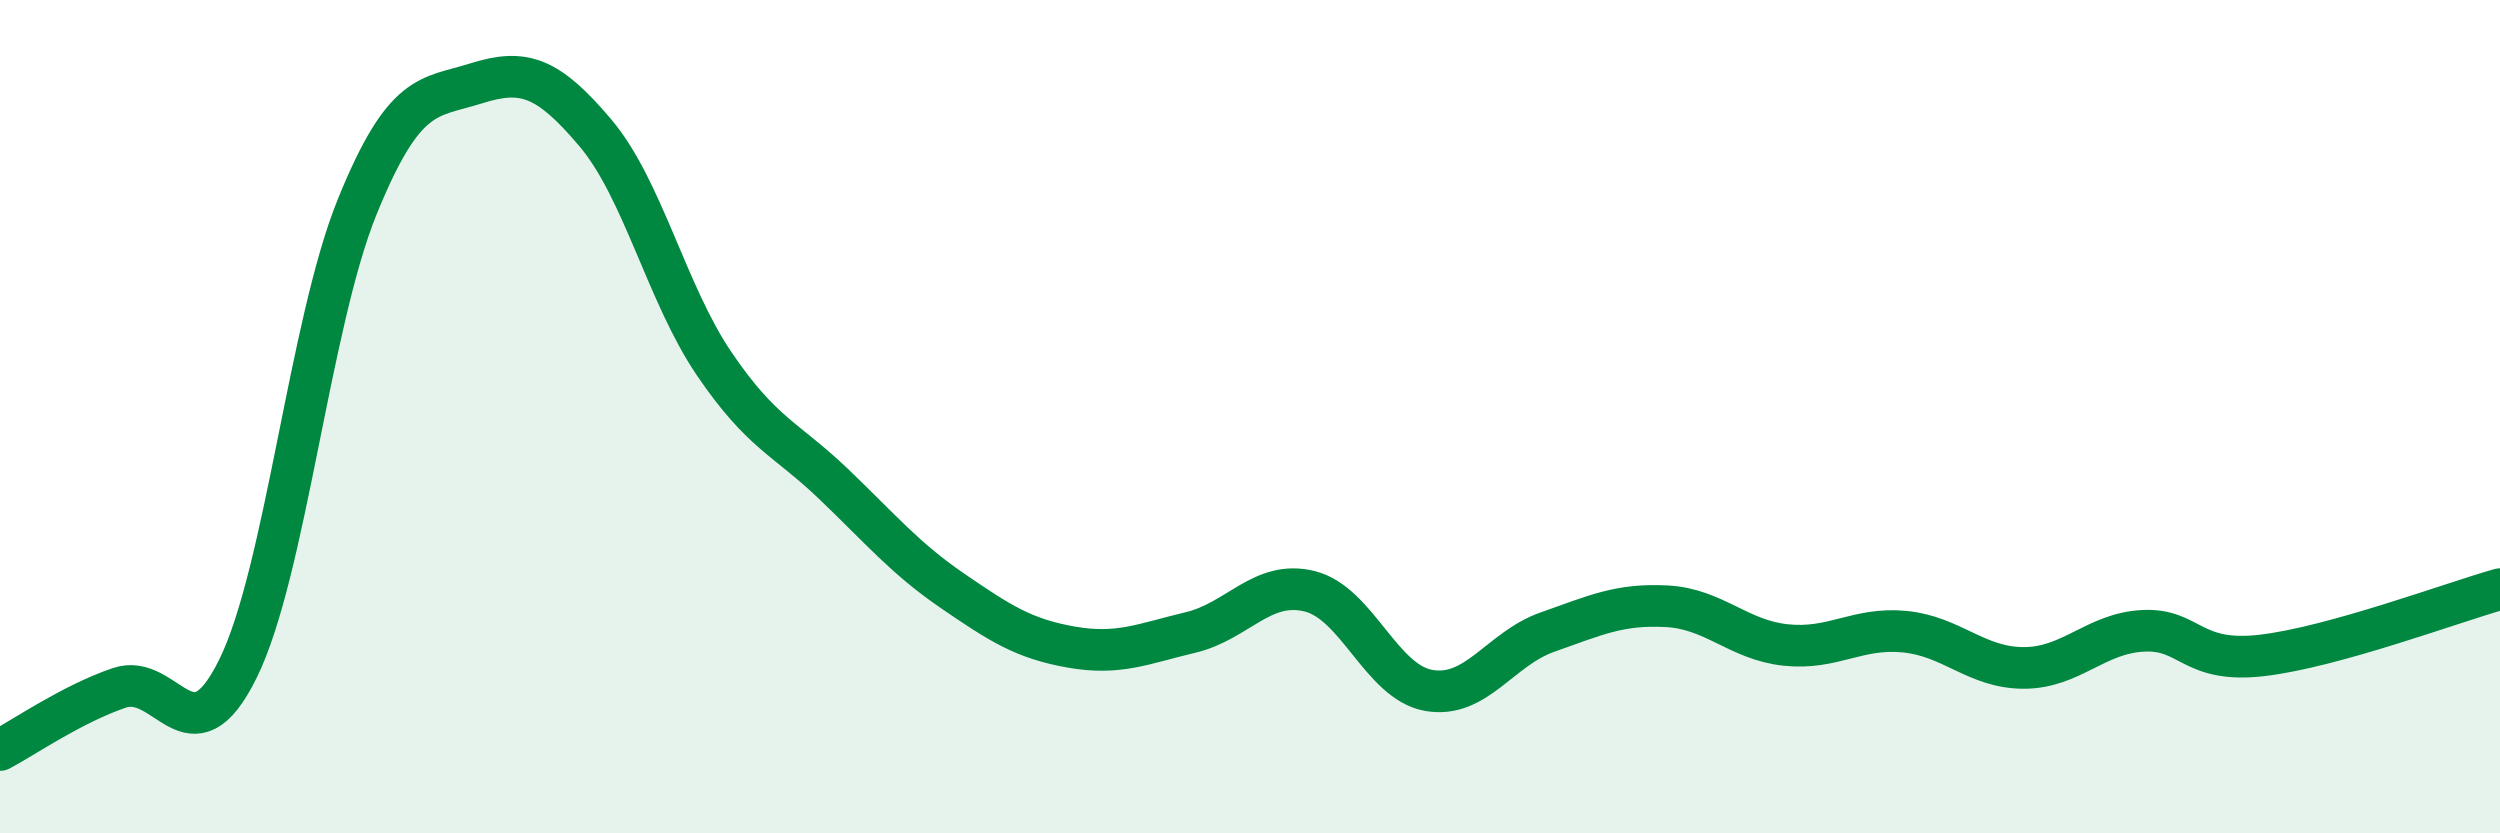
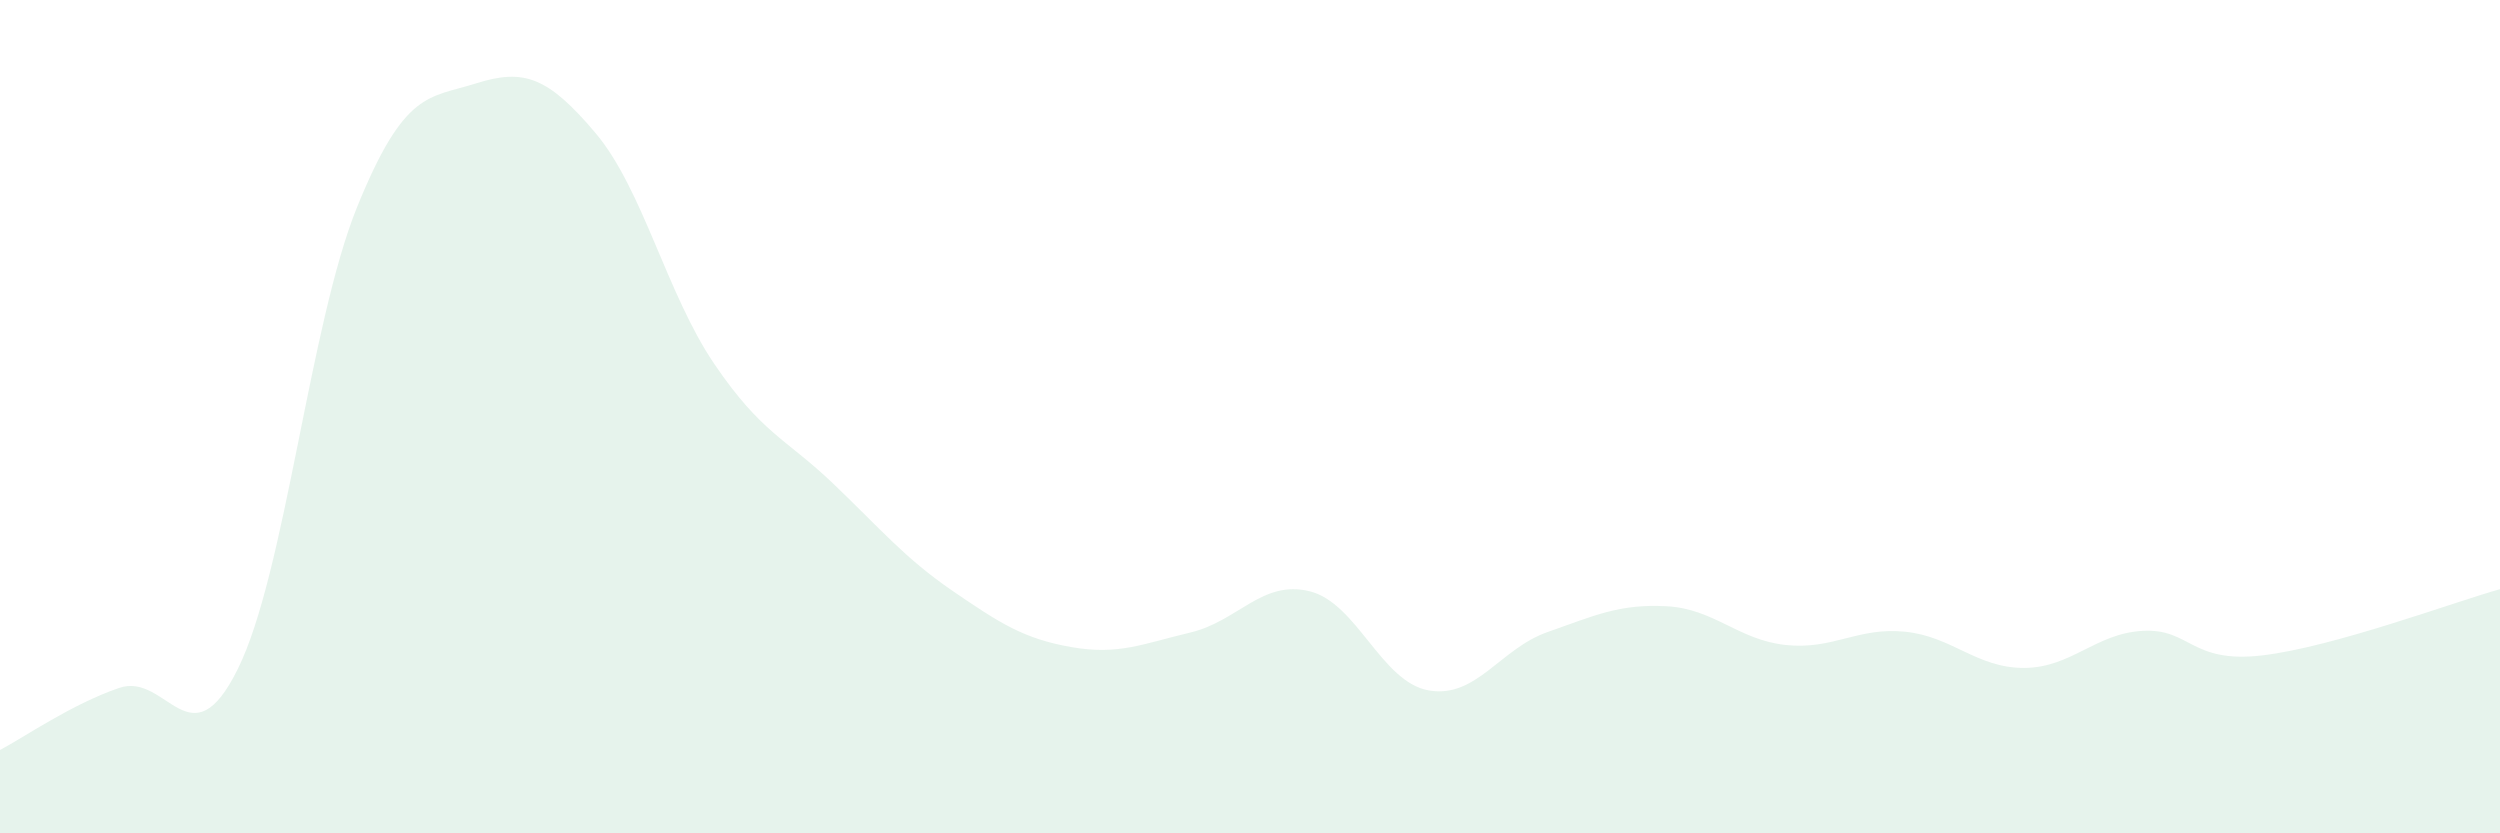
<svg xmlns="http://www.w3.org/2000/svg" width="60" height="20" viewBox="0 0 60 20">
  <path d="M 0,18 C 0.57,17.7 1.72,16.9 2.86,16.51 C 4,16.12 4.57,18.36 5.71,16.05 C 6.85,13.74 7.43,7.78 8.57,4.97 C 9.71,2.16 10.29,2.36 11.43,2 C 12.57,1.64 13.15,1.84 14.29,3.19 C 15.43,4.54 16,7.05 17.14,8.73 C 18.28,10.41 18.86,10.52 20,11.61 C 21.14,12.7 21.72,13.4 22.86,14.18 C 24,14.96 24.57,15.33 25.71,15.53 C 26.85,15.73 27.43,15.45 28.57,15.18 C 29.71,14.91 30.29,13.91 31.43,14.19 C 32.57,14.47 33.15,16.37 34.29,16.57 C 35.43,16.77 36,15.57 37.14,15.17 C 38.28,14.77 38.86,14.49 40,14.55 C 41.14,14.61 41.72,15.36 42.86,15.48 C 44,15.6 44.57,15.05 45.71,15.16 C 46.85,15.27 47.43,16.03 48.57,16.03 C 49.71,16.03 50.29,15.2 51.43,15.14 C 52.57,15.08 52.58,15.93 54.29,15.73 C 56,15.53 58.86,14.46 60,14.14L60 20L0 20Z" fill="#008740" opacity="0.1" stroke-linecap="round" stroke-linejoin="round" />
-   <path d="M 0,18 C 0.57,17.7 1.72,16.9 2.86,16.51 C 4,16.12 4.57,18.36 5.71,16.05 C 6.85,13.74 7.43,7.78 8.57,4.97 C 9.71,2.16 10.29,2.36 11.43,2 C 12.57,1.64 13.15,1.84 14.29,3.19 C 15.43,4.54 16,7.05 17.14,8.73 C 18.28,10.41 18.86,10.52 20,11.61 C 21.14,12.7 21.72,13.4 22.86,14.18 C 24,14.96 24.57,15.33 25.71,15.53 C 26.85,15.73 27.43,15.45 28.57,15.18 C 29.71,14.91 30.29,13.91 31.43,14.19 C 32.57,14.47 33.15,16.37 34.29,16.57 C 35.43,16.77 36,15.57 37.14,15.17 C 38.28,14.77 38.86,14.49 40,14.55 C 41.14,14.61 41.72,15.36 42.86,15.48 C 44,15.6 44.57,15.05 45.71,15.16 C 46.85,15.27 47.43,16.03 48.57,16.03 C 49.71,16.03 50.29,15.2 51.43,15.14 C 52.57,15.08 52.58,15.93 54.29,15.73 C 56,15.53 58.86,14.46 60,14.14" stroke="#008740" stroke-width="1" fill="none" stroke-linecap="round" stroke-linejoin="round" />
</svg>